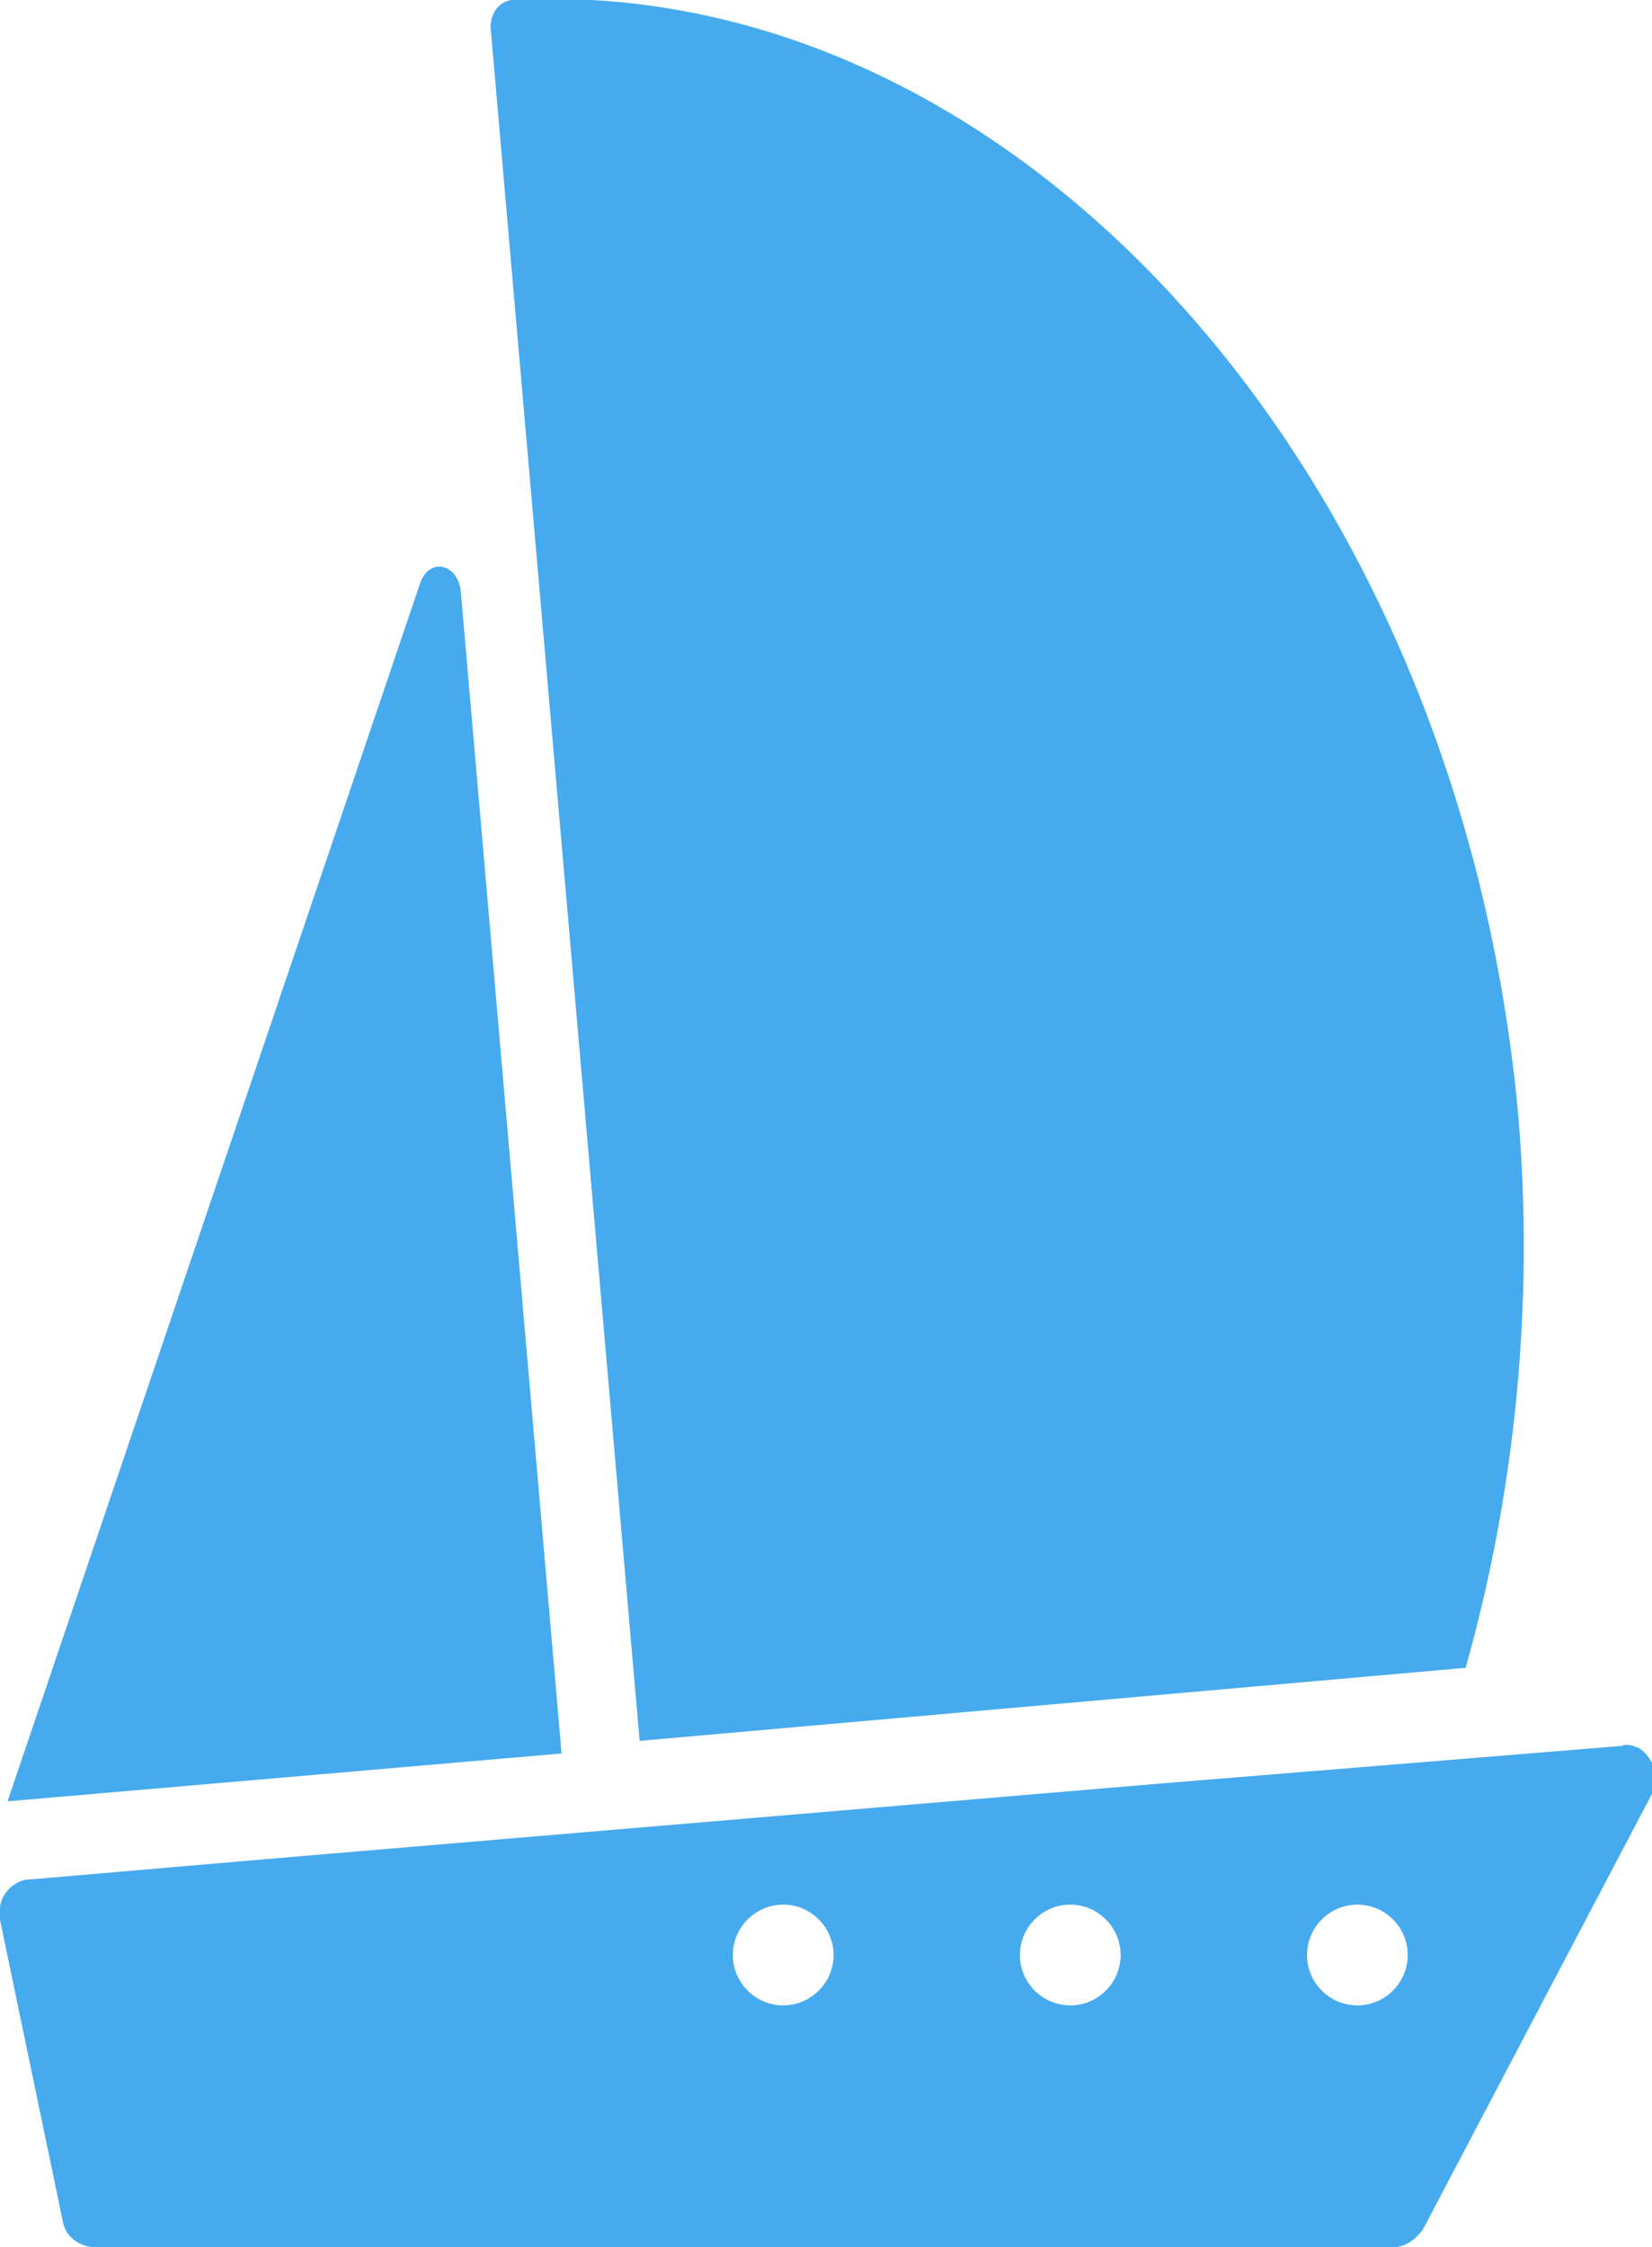
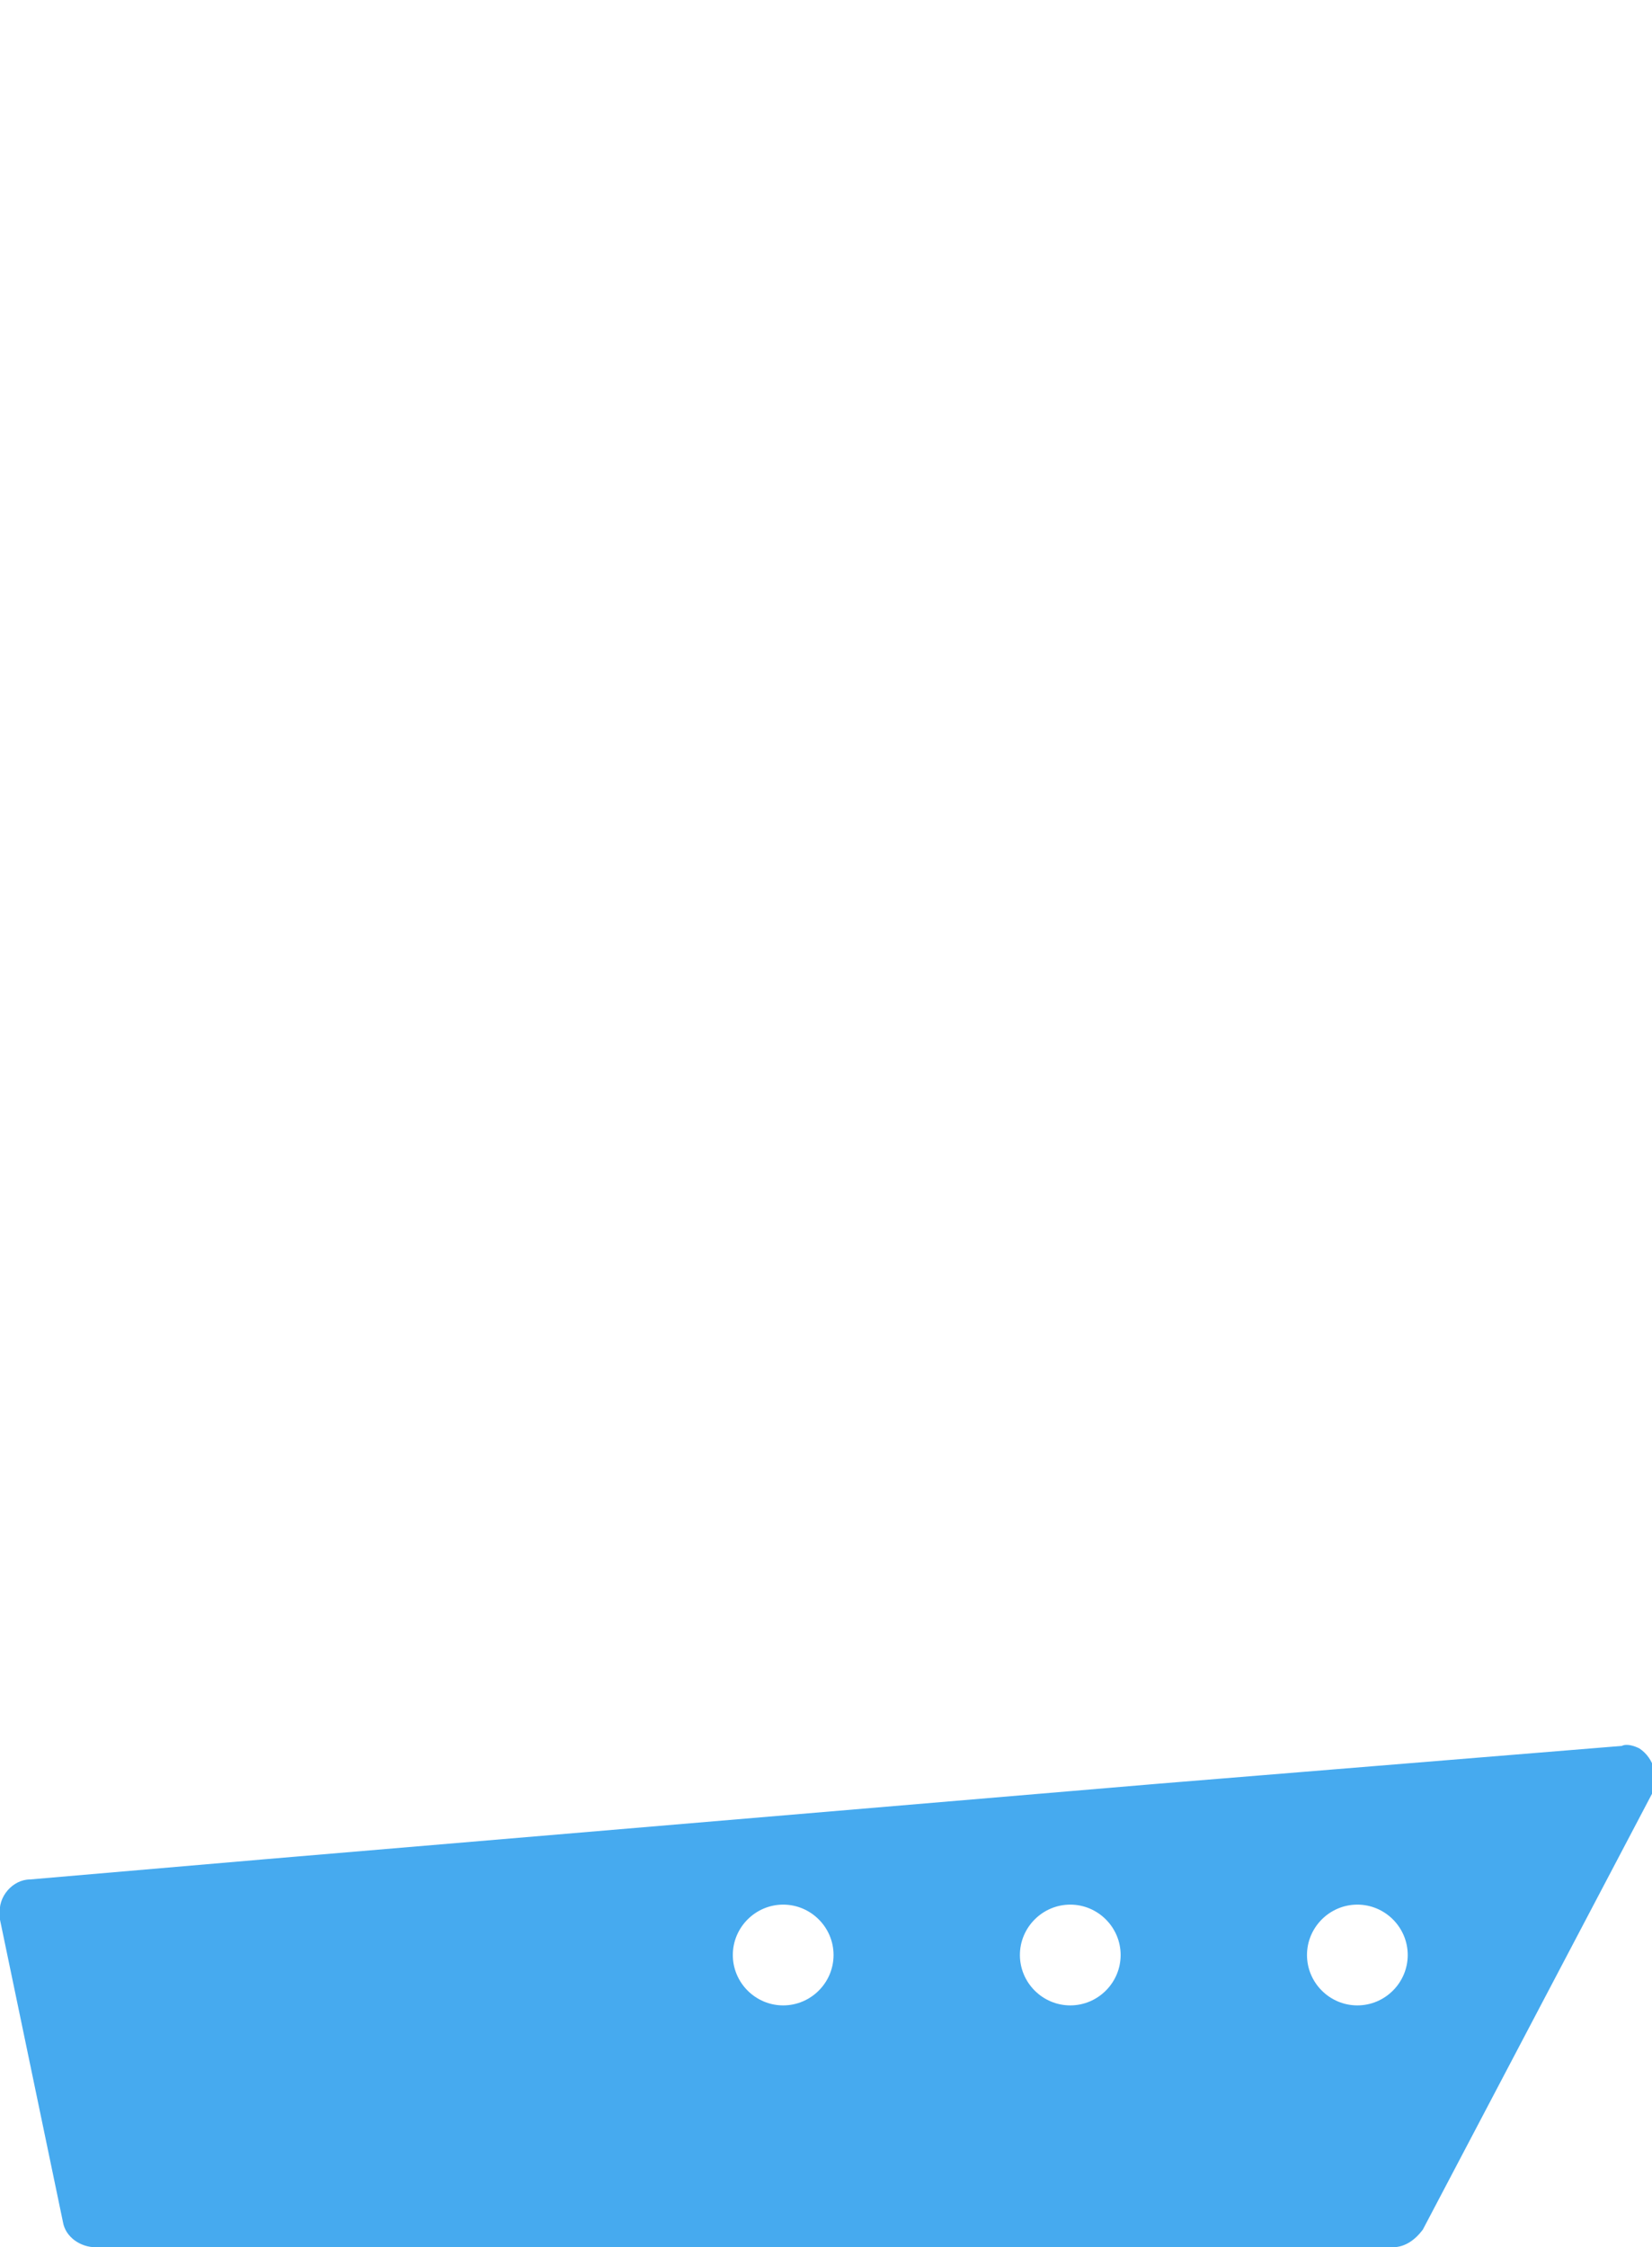
<svg xmlns="http://www.w3.org/2000/svg" version="1.1" id="Layer_1" x="0px" y="0px" viewBox="0 0 65.6 89.2" style="enable-background:new 0 0 65.6 89.2;" xml:space="preserve">
  <style type="text/css">
	.st0{fill:#46AAEF;}
</style>
  <path class="st0" d="M10.5,73.8l-9.3,0.8c-0.7,0-1.3,0.7-1.2,1.4c0,0.1,0,0.1,0,0.2l2.5,12c0.1,0.6,0.7,1,1.3,1h51.5  c0.5,0,0.9-0.3,1.2-0.7l9.1-17.3c0.3-0.6,0.1-1.4-0.5-1.8c-0.2-0.1-0.5-0.2-0.7-0.1L46,70.8 M43.4,71.1l-30.3,2.6 M31.1,79.6  c-1.1,0-2-0.9-2-2s0.9-2,2-2s2,0.9,2,2l0,0C33.1,78.7,32.2,79.6,31.1,79.6C31.1,79.6,31.1,79.6,31.1,79.6L31.1,79.6z M42.5,79.6  c-1.1,0-2-0.9-2-2s0.9-2,2-2s2,0.9,2,2C44.5,78.7,43.6,79.6,42.5,79.6C42.5,79.6,42.5,79.6,42.5,79.6L42.5,79.6z M53.9,79.6  c-1.1,0-2-0.9-2-2s0.9-2,2-2s2,0.9,2,2C55.9,78.7,55,79.6,53.9,79.6C53.9,79.6,53.9,79.6,53.9,79.6L53.9,79.6z" />
-   <path class="st0" d="M25.4,69.1l32.8-2.9c2-7.1,2.7-14.5,2.1-21.8C58,18.6,40.2-1.1,20.3,0c-0.6,0.1-0.9,0.7-0.8,1.3L25.4,69.1  L25.4,69.1z" />
-   <path class="st0" d="M0.3,71.5l22-1.9l-4-46.1c-0.1-1.1-1.2-1.4-1.6-0.4L0.3,71.5z" />
</svg>